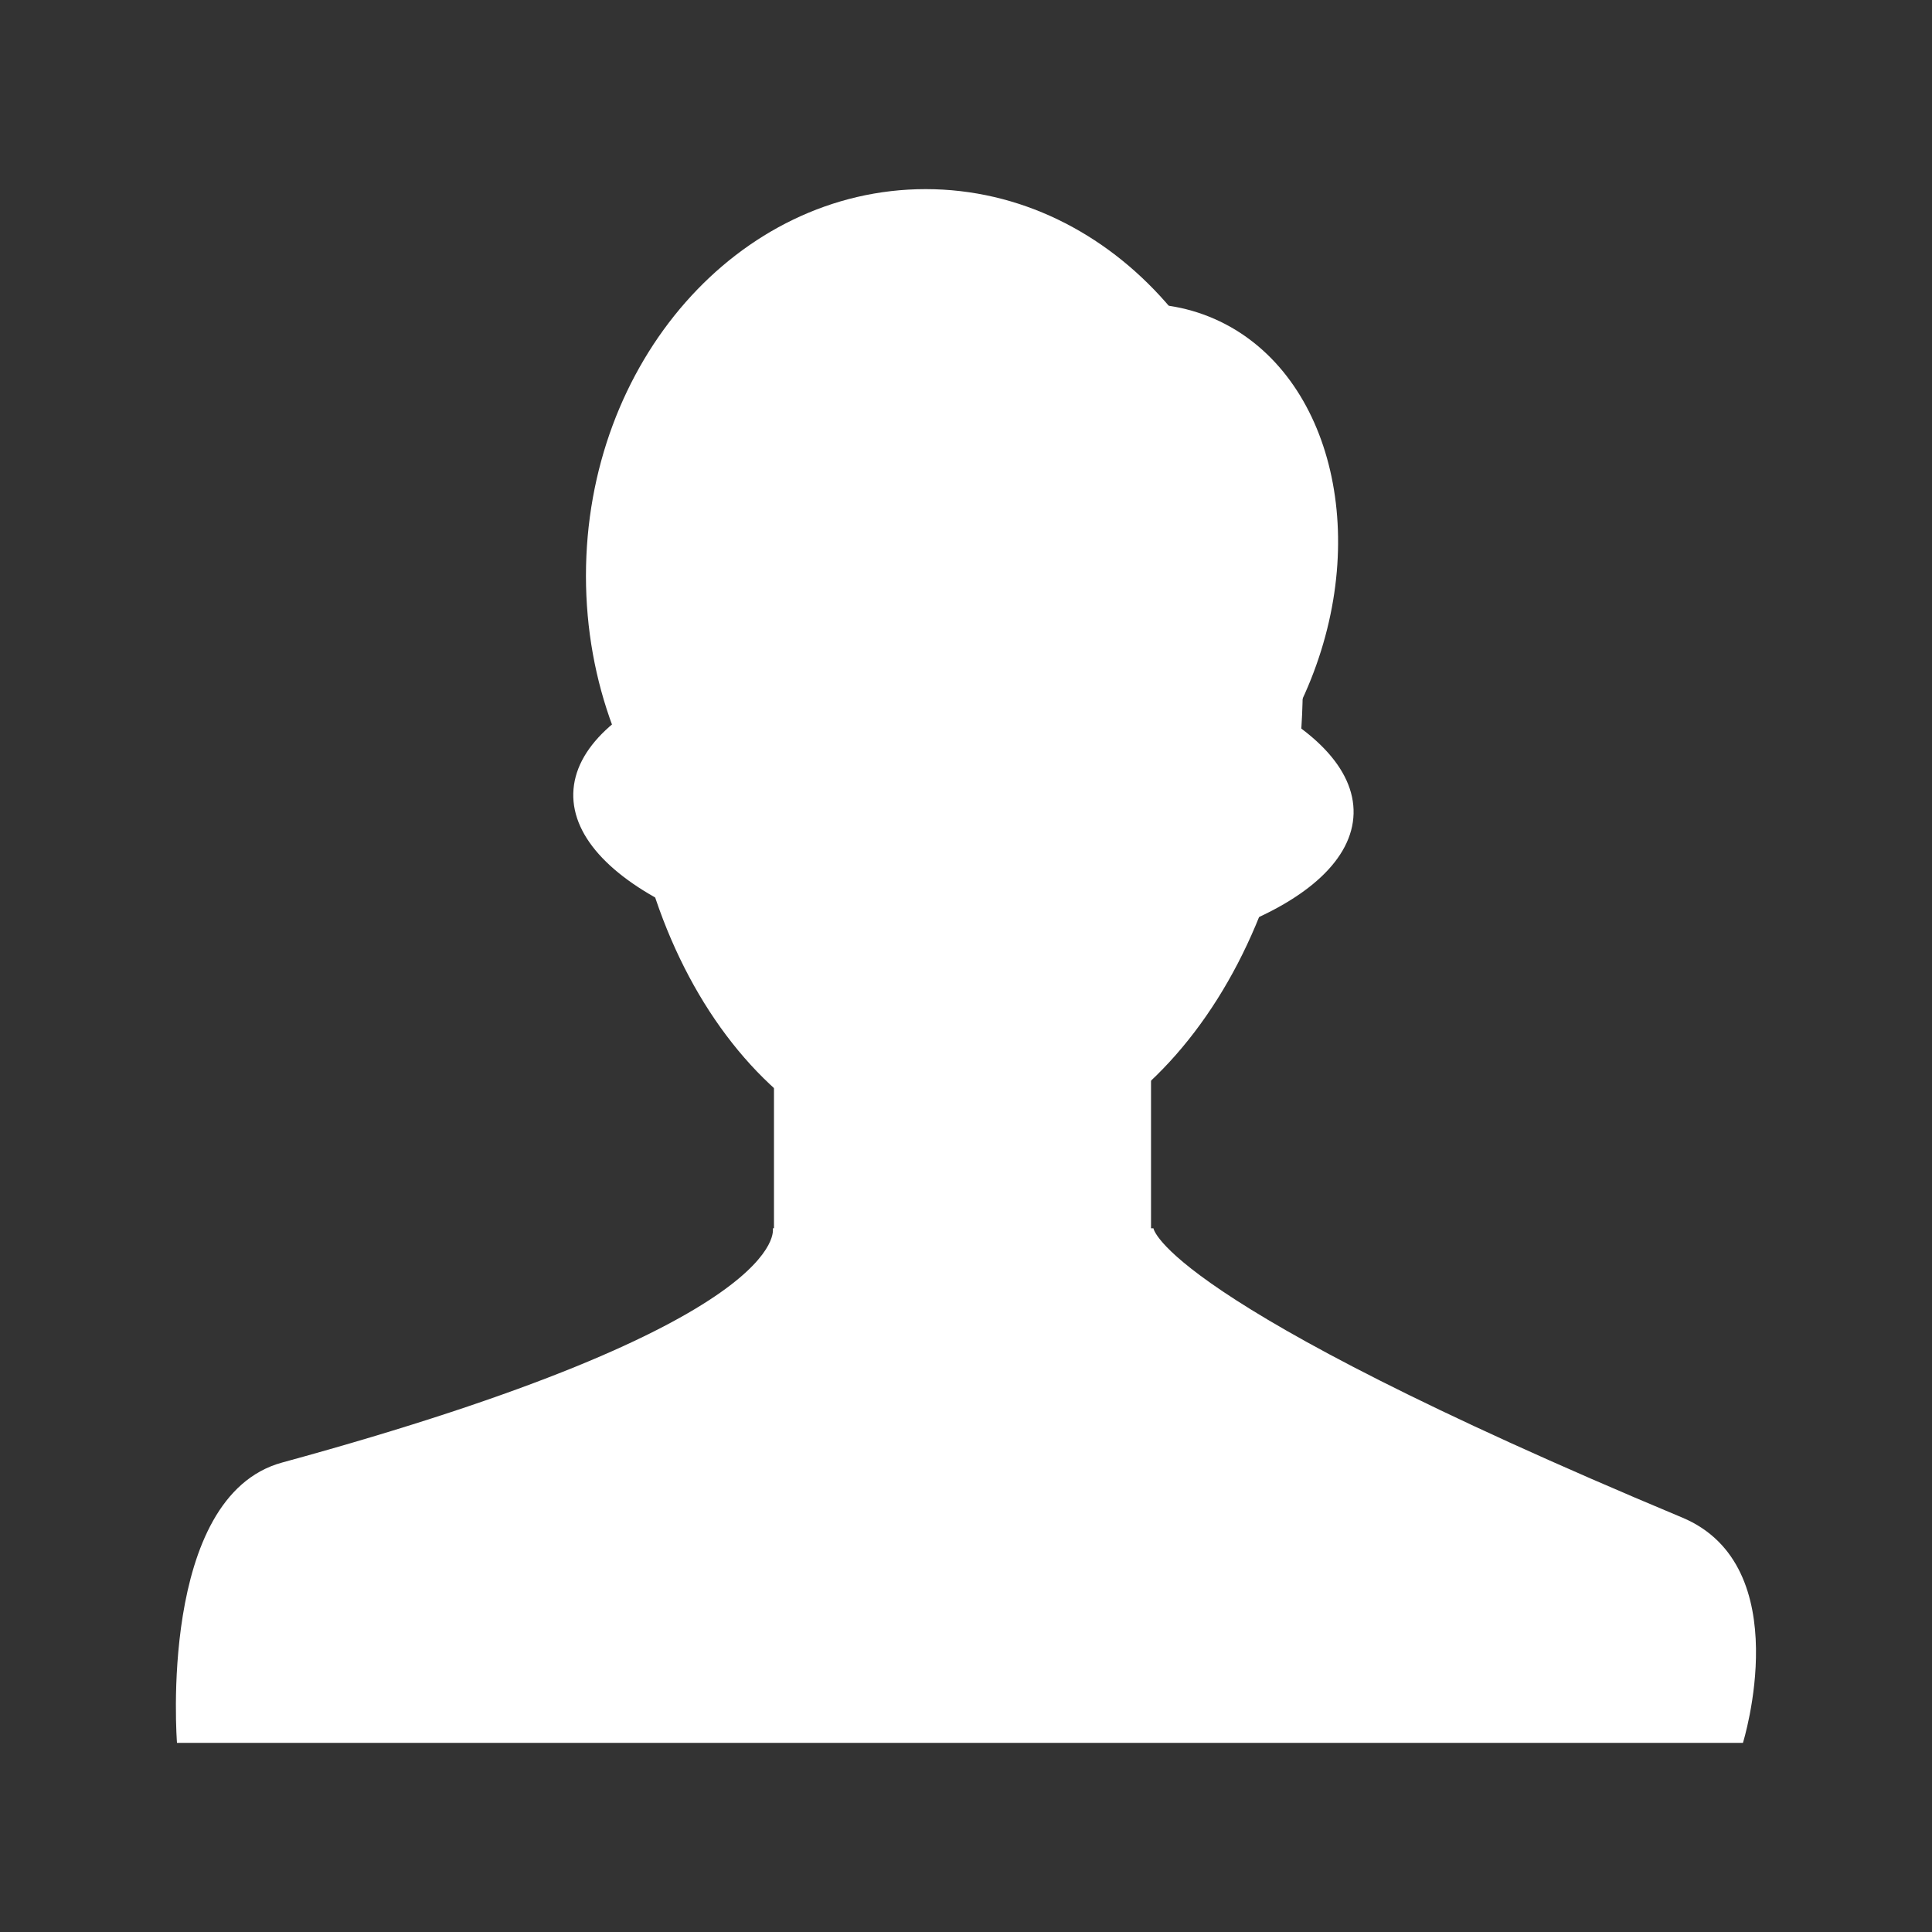
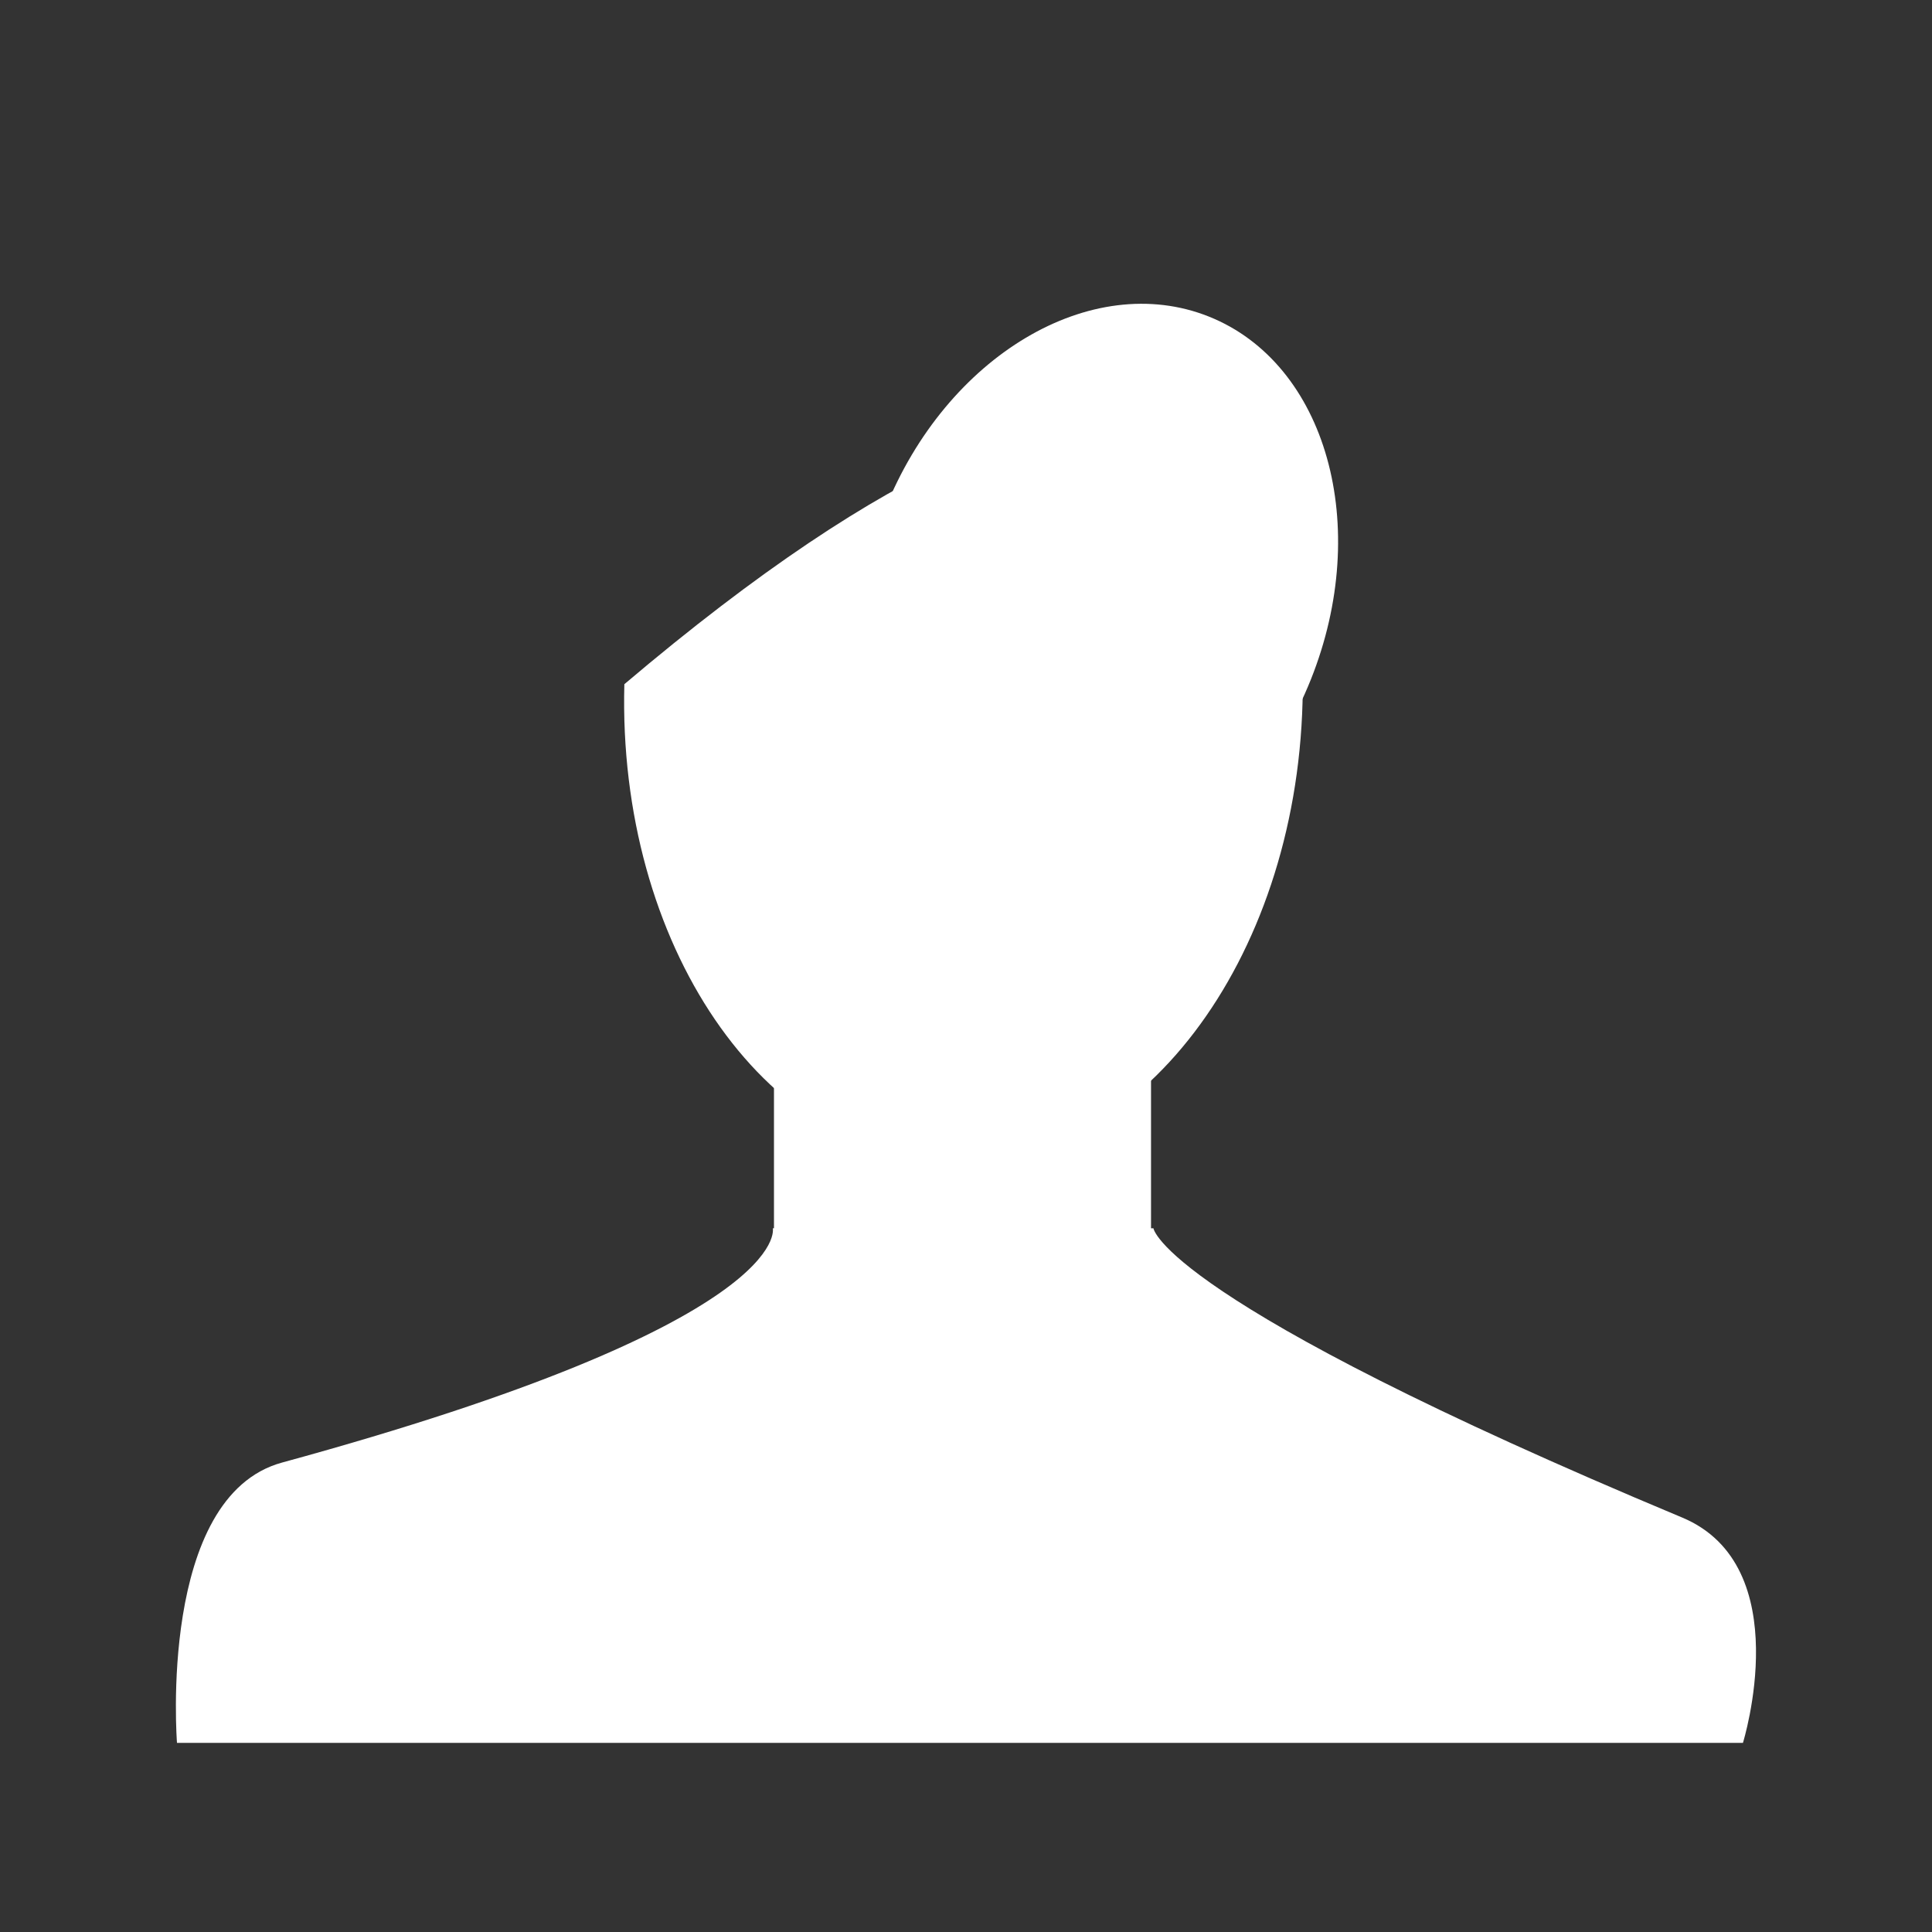
<svg xmlns="http://www.w3.org/2000/svg" width="56" height="56" viewBox="0 0 56 56" fill="none">
  <rect x="0" y="0" width="56" height="56" fill="#333333" stroke="none" />
-   <path d="M36.676 16.691C36.676 22.882 32.268 27.9 26.83 27.9C21.392 27.9 16.984 22.882 16.984 16.691C16.984 10.501 21.392 5.482 26.83 5.482C32.268 5.482 36.676 10.501 36.676 16.691Z" fill="white" />
  <path d="M37.996 19.695C36.22 24.143 32.016 26.645 28.607 25.283C25.198 23.922 23.875 19.212 25.651 14.764C27.427 10.317 31.631 7.815 35.04 9.176C38.449 10.538 39.773 15.247 37.996 19.695Z" fill="white" />
-   <path d="M27.801 28.046C21.555 27.882 16.548 25.619 16.617 22.992C16.686 20.364 21.805 18.367 28.051 18.531C34.296 18.695 39.303 20.958 39.234 23.586C39.165 26.213 34.047 28.21 27.801 28.046Z" fill="white" />
-   <path d="M27.568 33.728C22.14 33.585 17.899 27.364 18.097 19.832C18.295 12.3 22.856 6.31 28.284 6.453C33.713 6.595 37.953 12.817 37.755 20.349C37.557 27.88 32.996 33.87 27.568 33.728Z" fill="white" />
+   <path d="M27.568 33.728C22.14 33.585 17.899 27.364 18.097 19.832C33.713 6.595 37.953 12.817 37.755 20.349C37.557 27.88 32.996 33.87 27.568 33.728Z" fill="white" />
  <path d="M22.434 28.344H33.363V42.656H22.434V28.344Z" fill="white" />
  <path d="M8.176 42.393C23.059 38.328 22.4 35.602 22.4 35.602H33.433C33.433 35.602 33.68 37.686 48.757 43.986C52.116 45.39 50.52 50.518 50.52 50.518H5.13C5.13 50.518 4.566 43.379 8.176 42.393Z" fill="white" />
</svg>